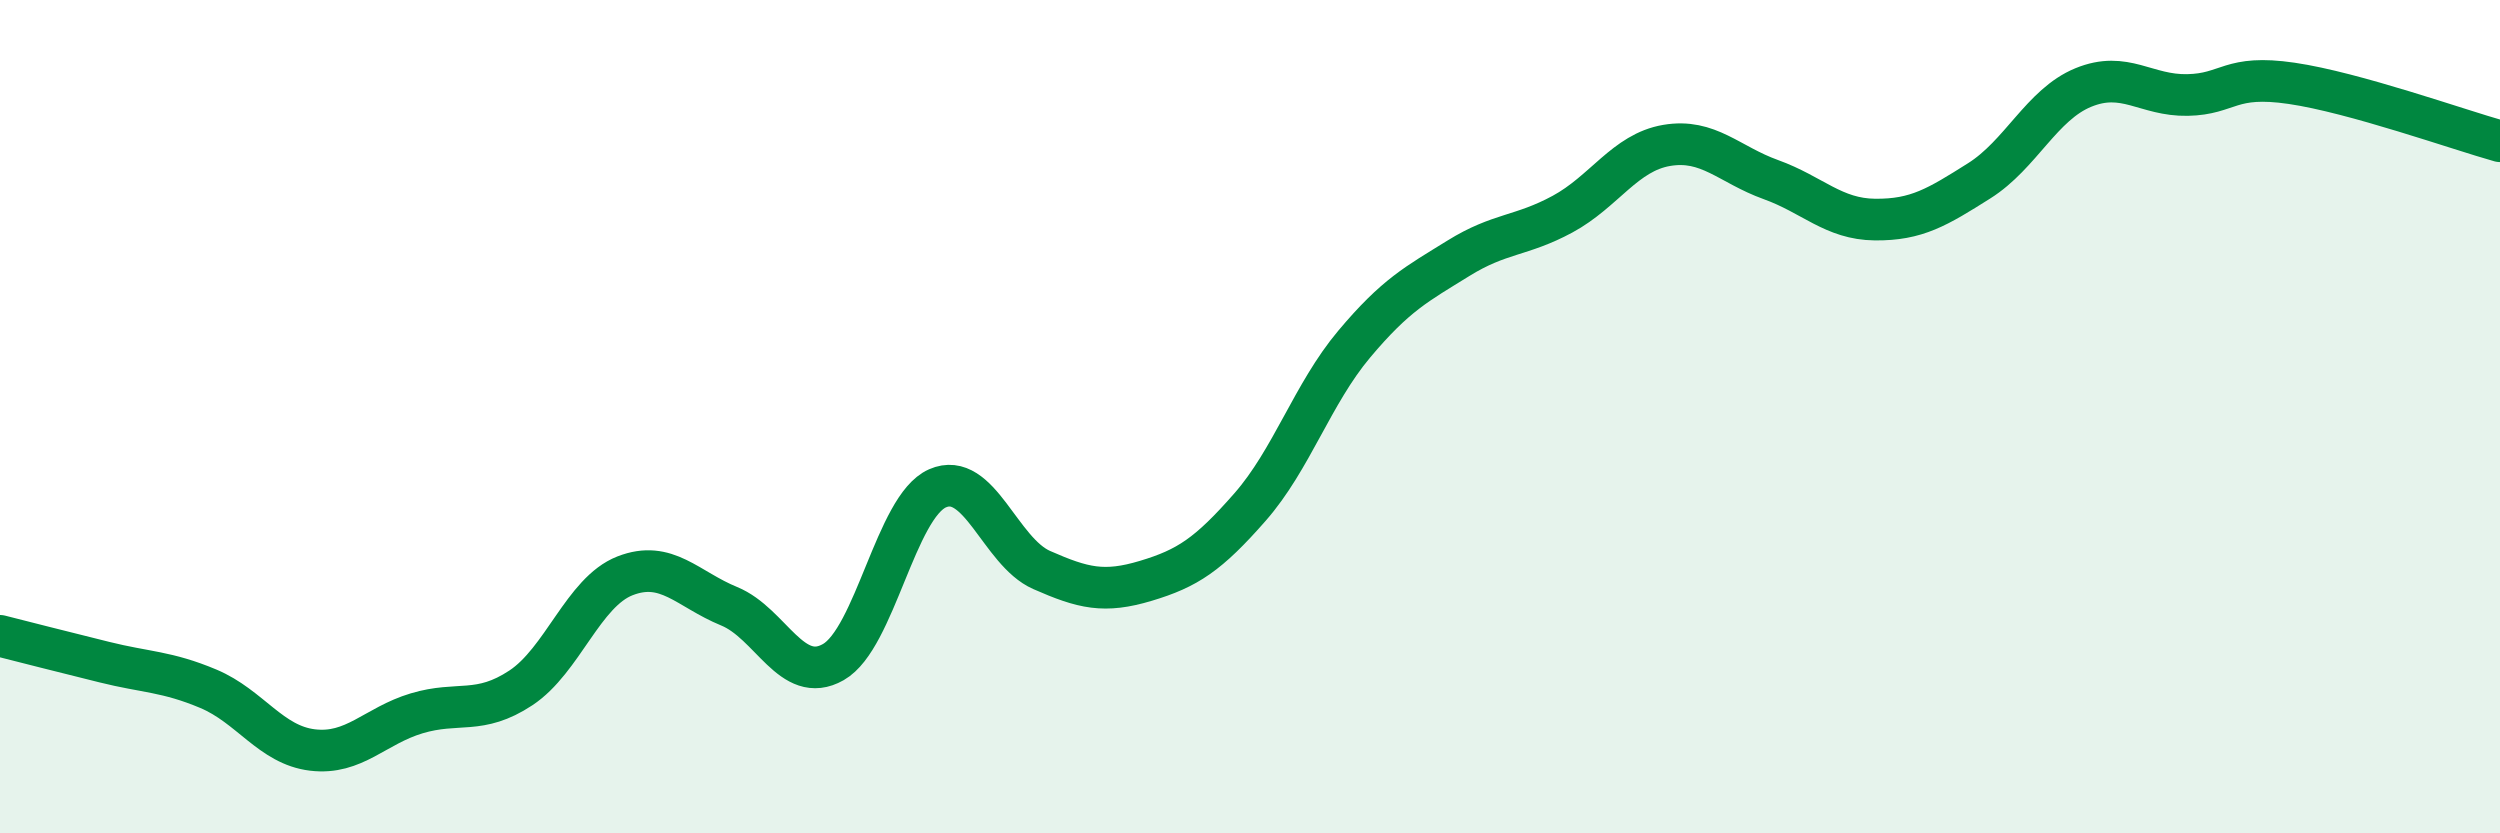
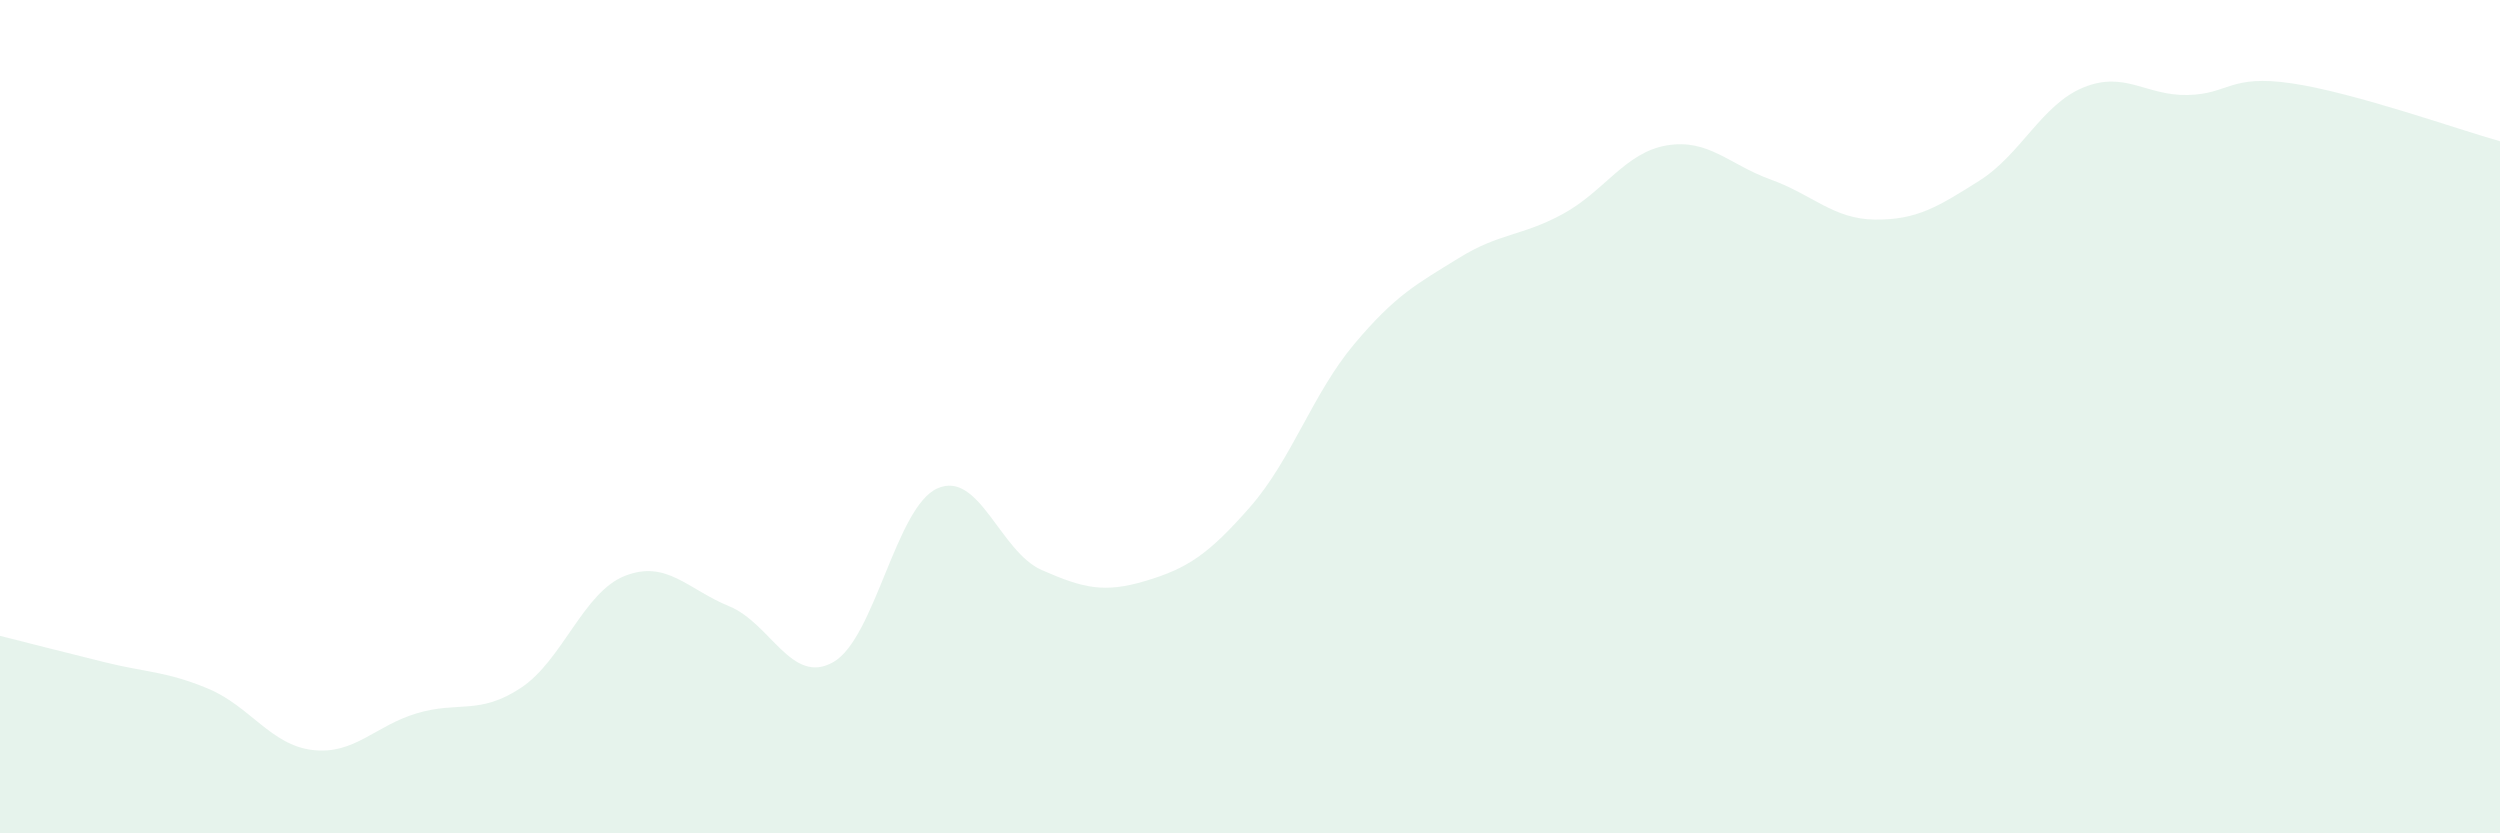
<svg xmlns="http://www.w3.org/2000/svg" width="60" height="20" viewBox="0 0 60 20">
  <path d="M 0,15.26 C 0.5,15.39 1.5,15.64 2.5,15.89 C 3.5,16.14 4,16.11 5,16.53 C 6,16.95 6.5,17.88 7.5,18 C 8.5,18.12 9,17.42 10,17.12 C 11,16.82 11.5,17.17 12.5,16.51 C 13.5,15.85 14,14.21 15,13.82 C 16,13.43 16.5,14.14 17.5,14.55 C 18.5,14.96 19,16.46 20,15.89 C 21,15.32 21.5,12.16 22.5,11.72 C 23.5,11.28 24,13.24 25,13.68 C 26,14.12 26.5,14.24 27.5,13.94 C 28.5,13.64 29,13.31 30,12.17 C 31,11.03 31.5,9.45 32.5,8.26 C 33.5,7.07 34,6.82 35,6.2 C 36,5.58 36.5,5.68 37.5,5.14 C 38.5,4.6 39,3.66 40,3.49 C 41,3.32 41.5,3.95 42.5,4.31 C 43.5,4.67 44,5.26 45,5.27 C 46,5.28 46.5,4.97 47.5,4.34 C 48.5,3.71 49,2.51 50,2.1 C 51,1.69 51.5,2.3 52.5,2.28 C 53.5,2.26 53.5,1.78 55,2 C 56.5,2.22 59,3.11 60,3.39L60 20L0 20Z" fill="#008740" opacity="0.1" stroke-linecap="round" stroke-linejoin="round" />
-   <path d="M 0,15.26 C 0.5,15.39 1.5,15.64 2.5,15.89 C 3.5,16.14 4,16.11 5,16.53 C 6,16.95 6.5,17.88 7.5,18 C 8.5,18.12 9,17.42 10,17.12 C 11,16.82 11.5,17.17 12.5,16.51 C 13.5,15.85 14,14.21 15,13.82 C 16,13.43 16.5,14.14 17.5,14.55 C 18.5,14.96 19,16.46 20,15.89 C 21,15.32 21.5,12.16 22.5,11.72 C 23.5,11.28 24,13.24 25,13.68 C 26,14.12 26.5,14.24 27.5,13.94 C 28.5,13.64 29,13.31 30,12.17 C 31,11.03 31.5,9.45 32.5,8.26 C 33.5,7.07 34,6.82 35,6.2 C 36,5.58 36.5,5.68 37.5,5.14 C 38.5,4.6 39,3.66 40,3.49 C 41,3.32 41.5,3.95 42.5,4.31 C 43.5,4.67 44,5.26 45,5.27 C 46,5.28 46.5,4.97 47.5,4.34 C 48.5,3.71 49,2.51 50,2.1 C 51,1.69 51.5,2.3 52.5,2.28 C 53.5,2.26 53.5,1.78 55,2 C 56.5,2.22 59,3.11 60,3.39" stroke="#008740" stroke-width="1" fill="none" stroke-linecap="round" stroke-linejoin="round" />
</svg>